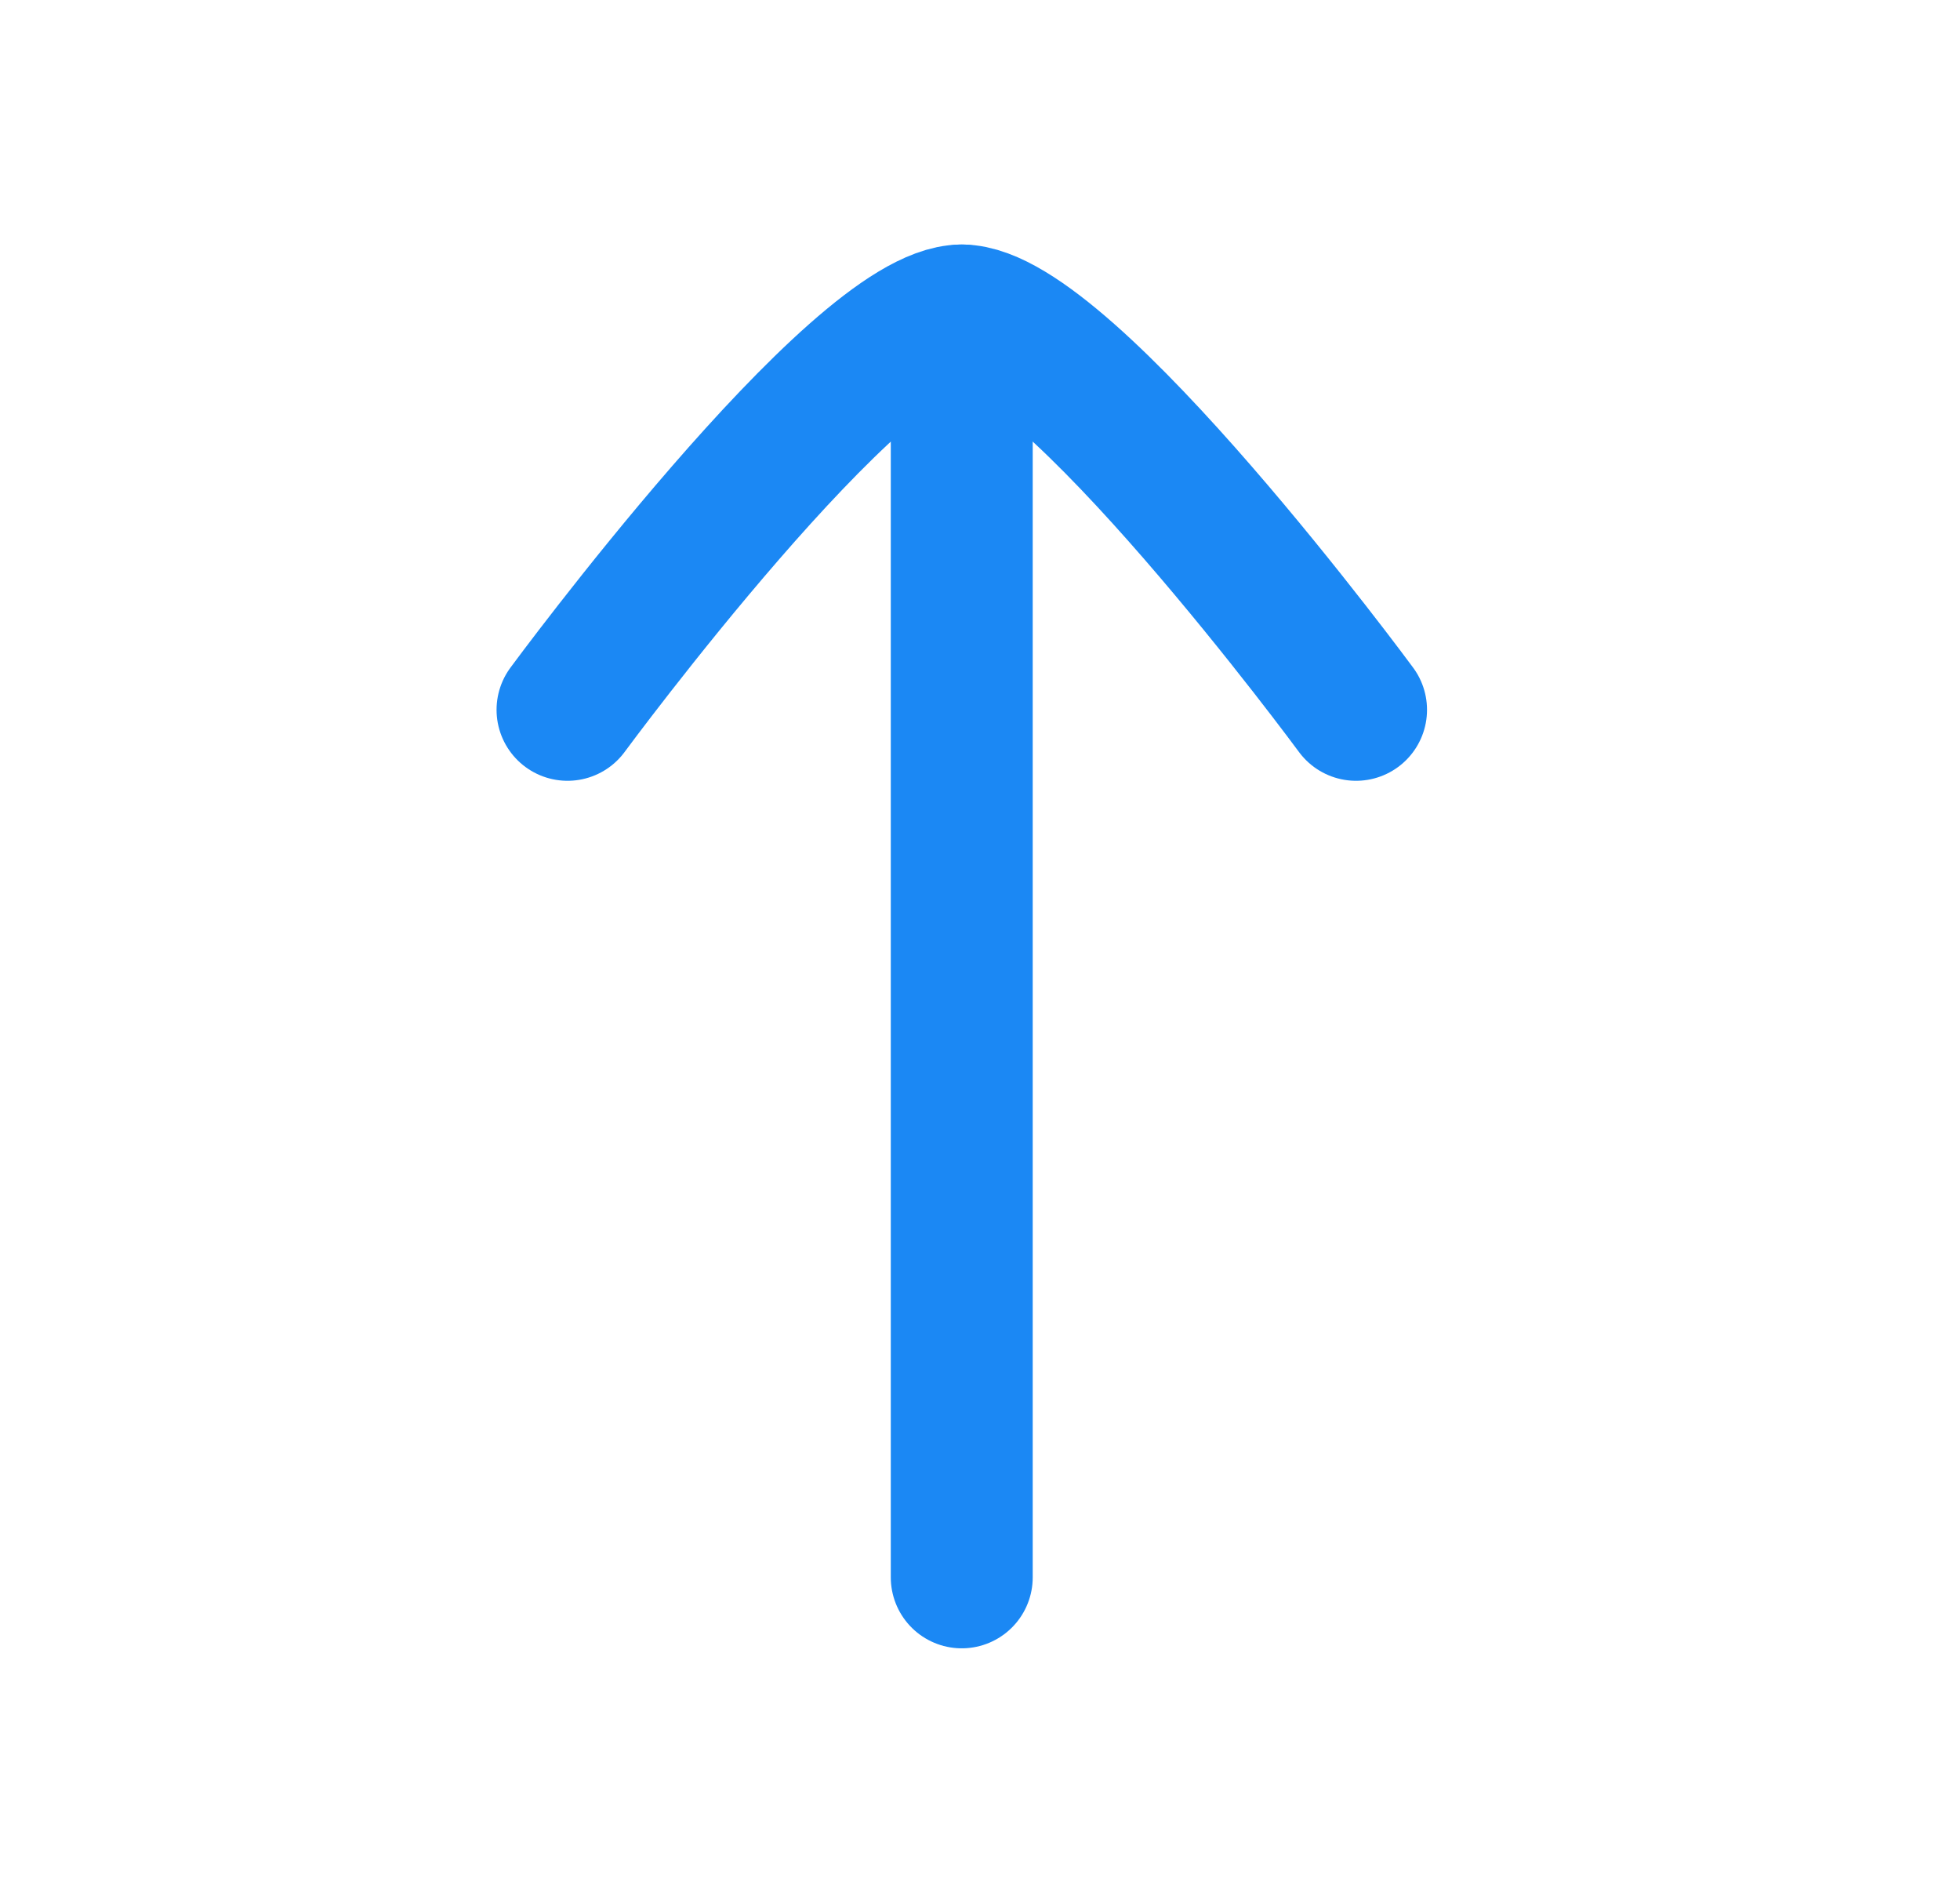
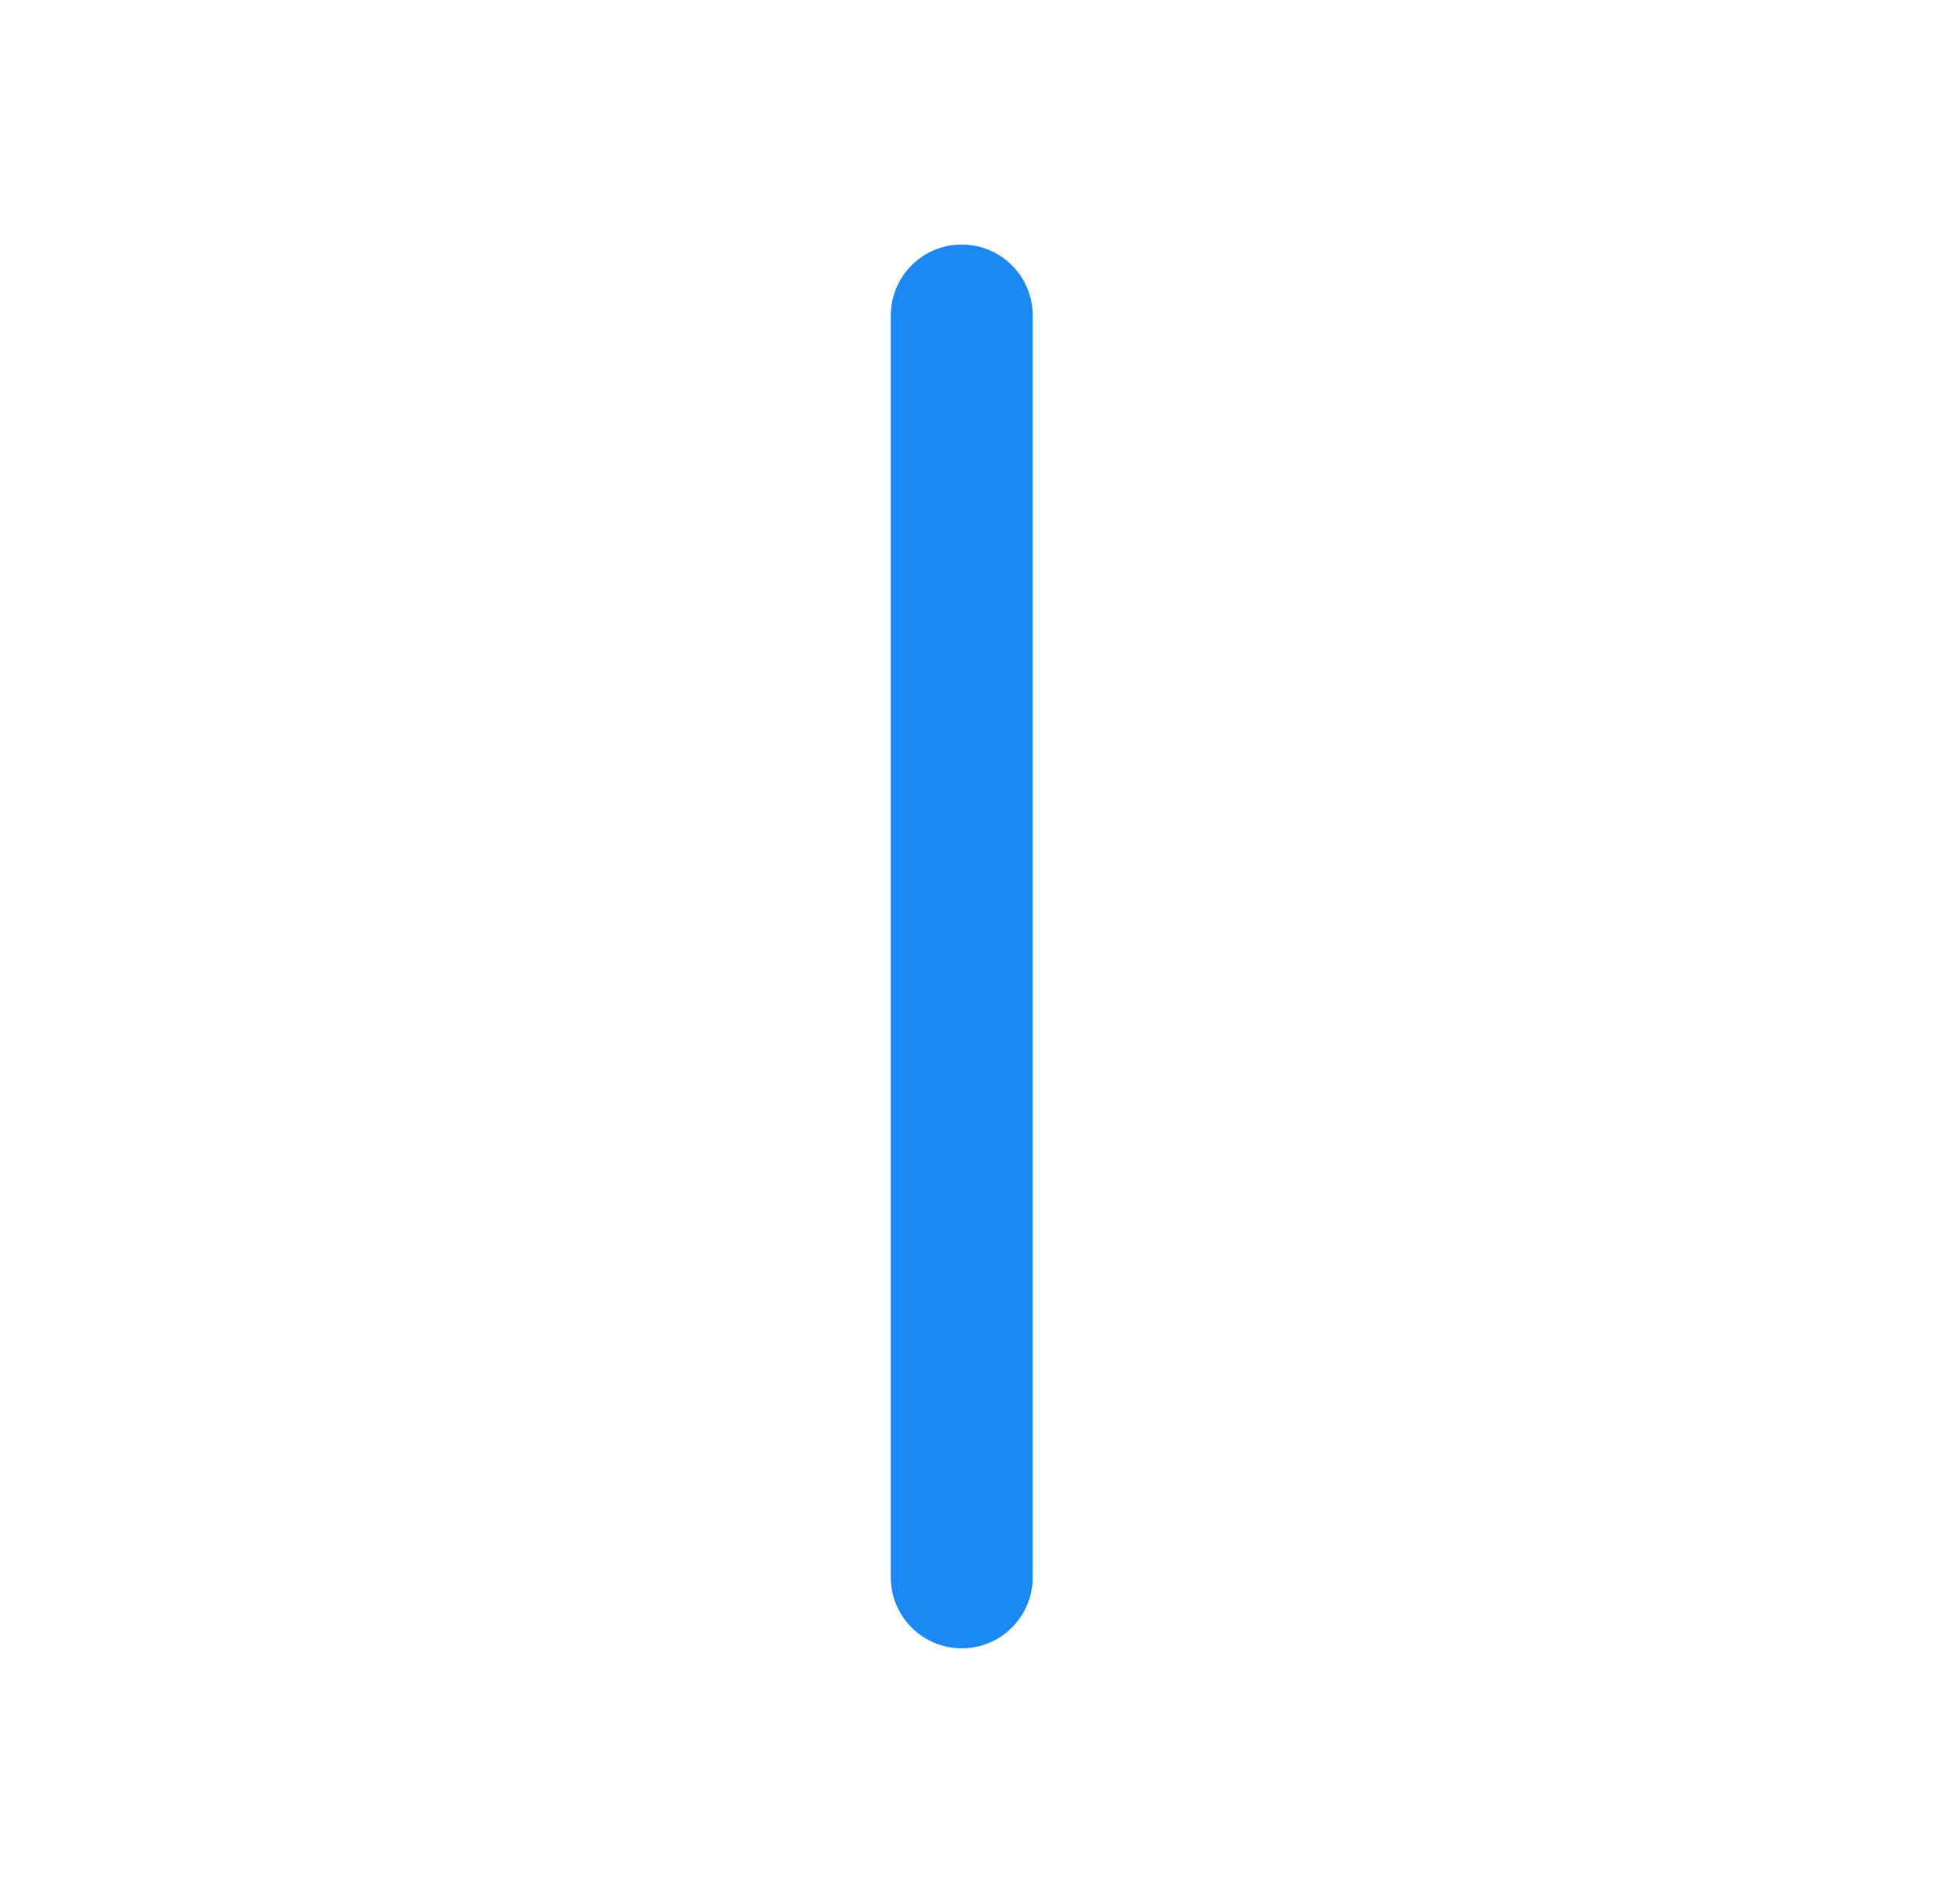
<svg xmlns="http://www.w3.org/2000/svg" width="29" height="28" viewBox="0 0 29 28" fill="none">
  <g id="Icon">
    <path id="Vector" d="M14.23 4.667V23.333" stroke="#1B88F4" stroke-width="2.1" stroke-linecap="round" stroke-linejoin="round" />
-     <path id="Vector_2" d="M20.064 10.5C20.064 10.5 15.768 4.667 14.23 4.667C12.693 4.667 8.397 10.5 8.397 10.5" stroke="#1B88F4" stroke-width="2.1" stroke-linecap="round" stroke-linejoin="round" />
  </g>
</svg>